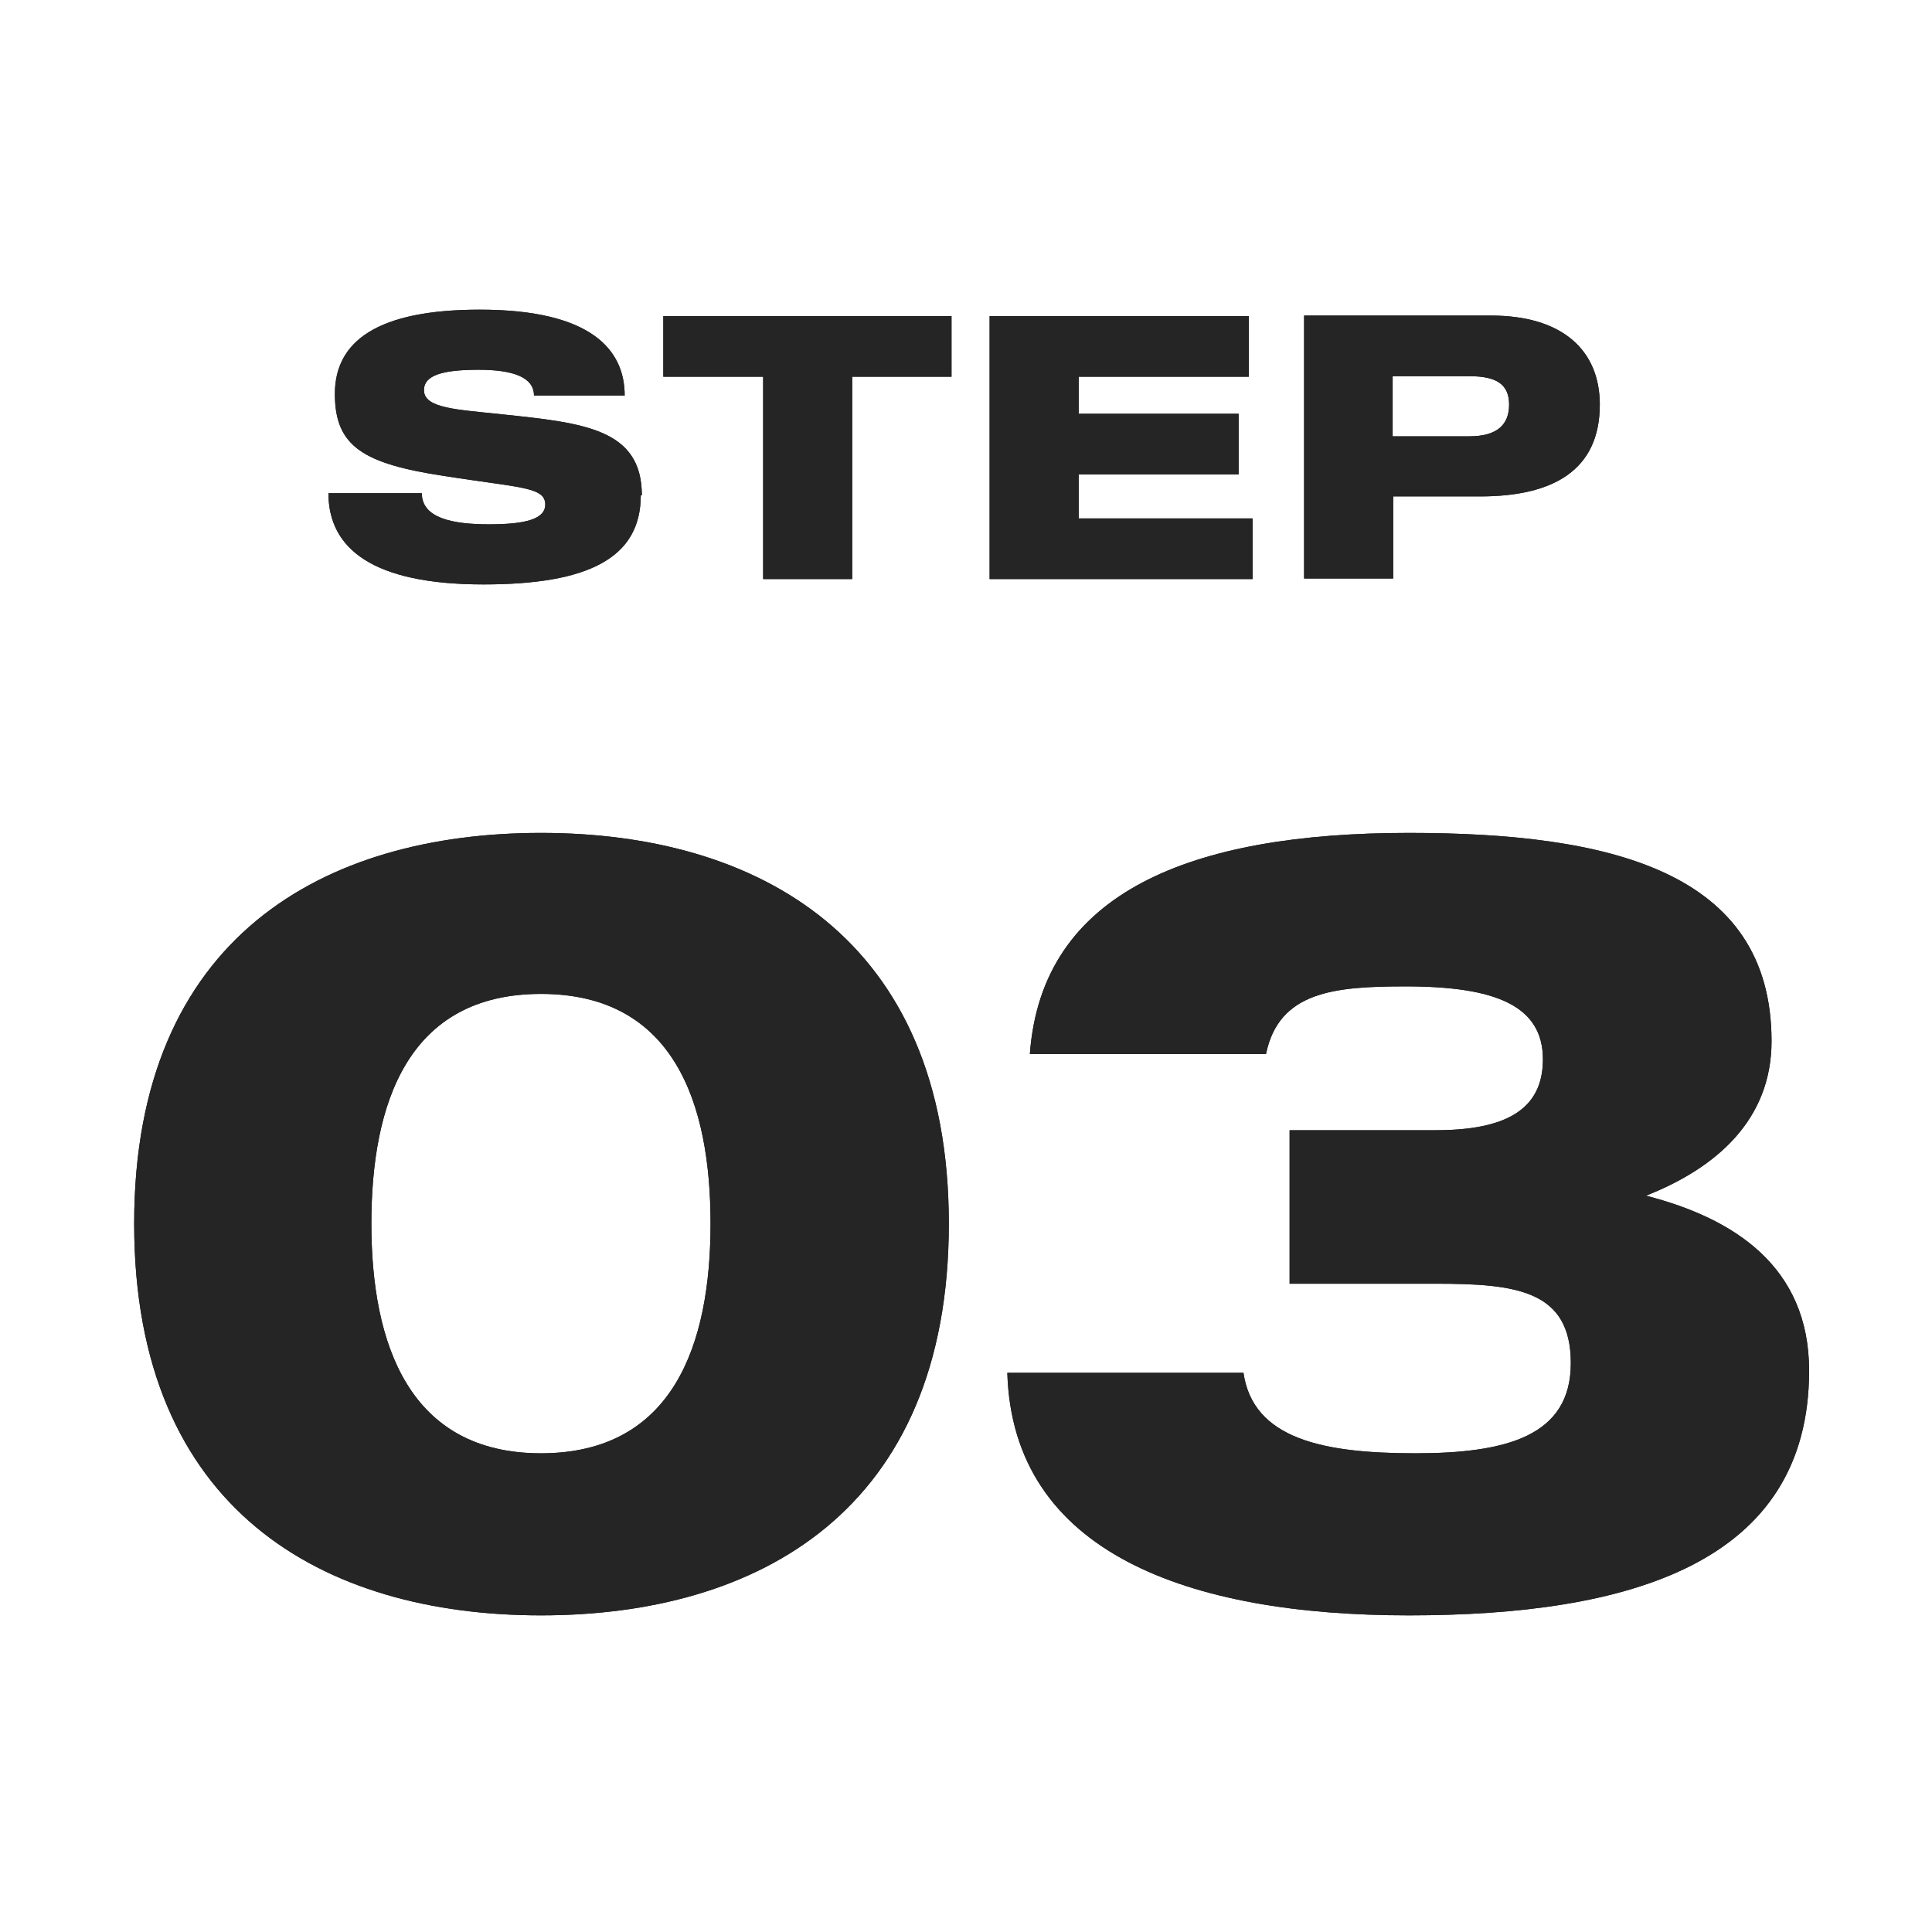
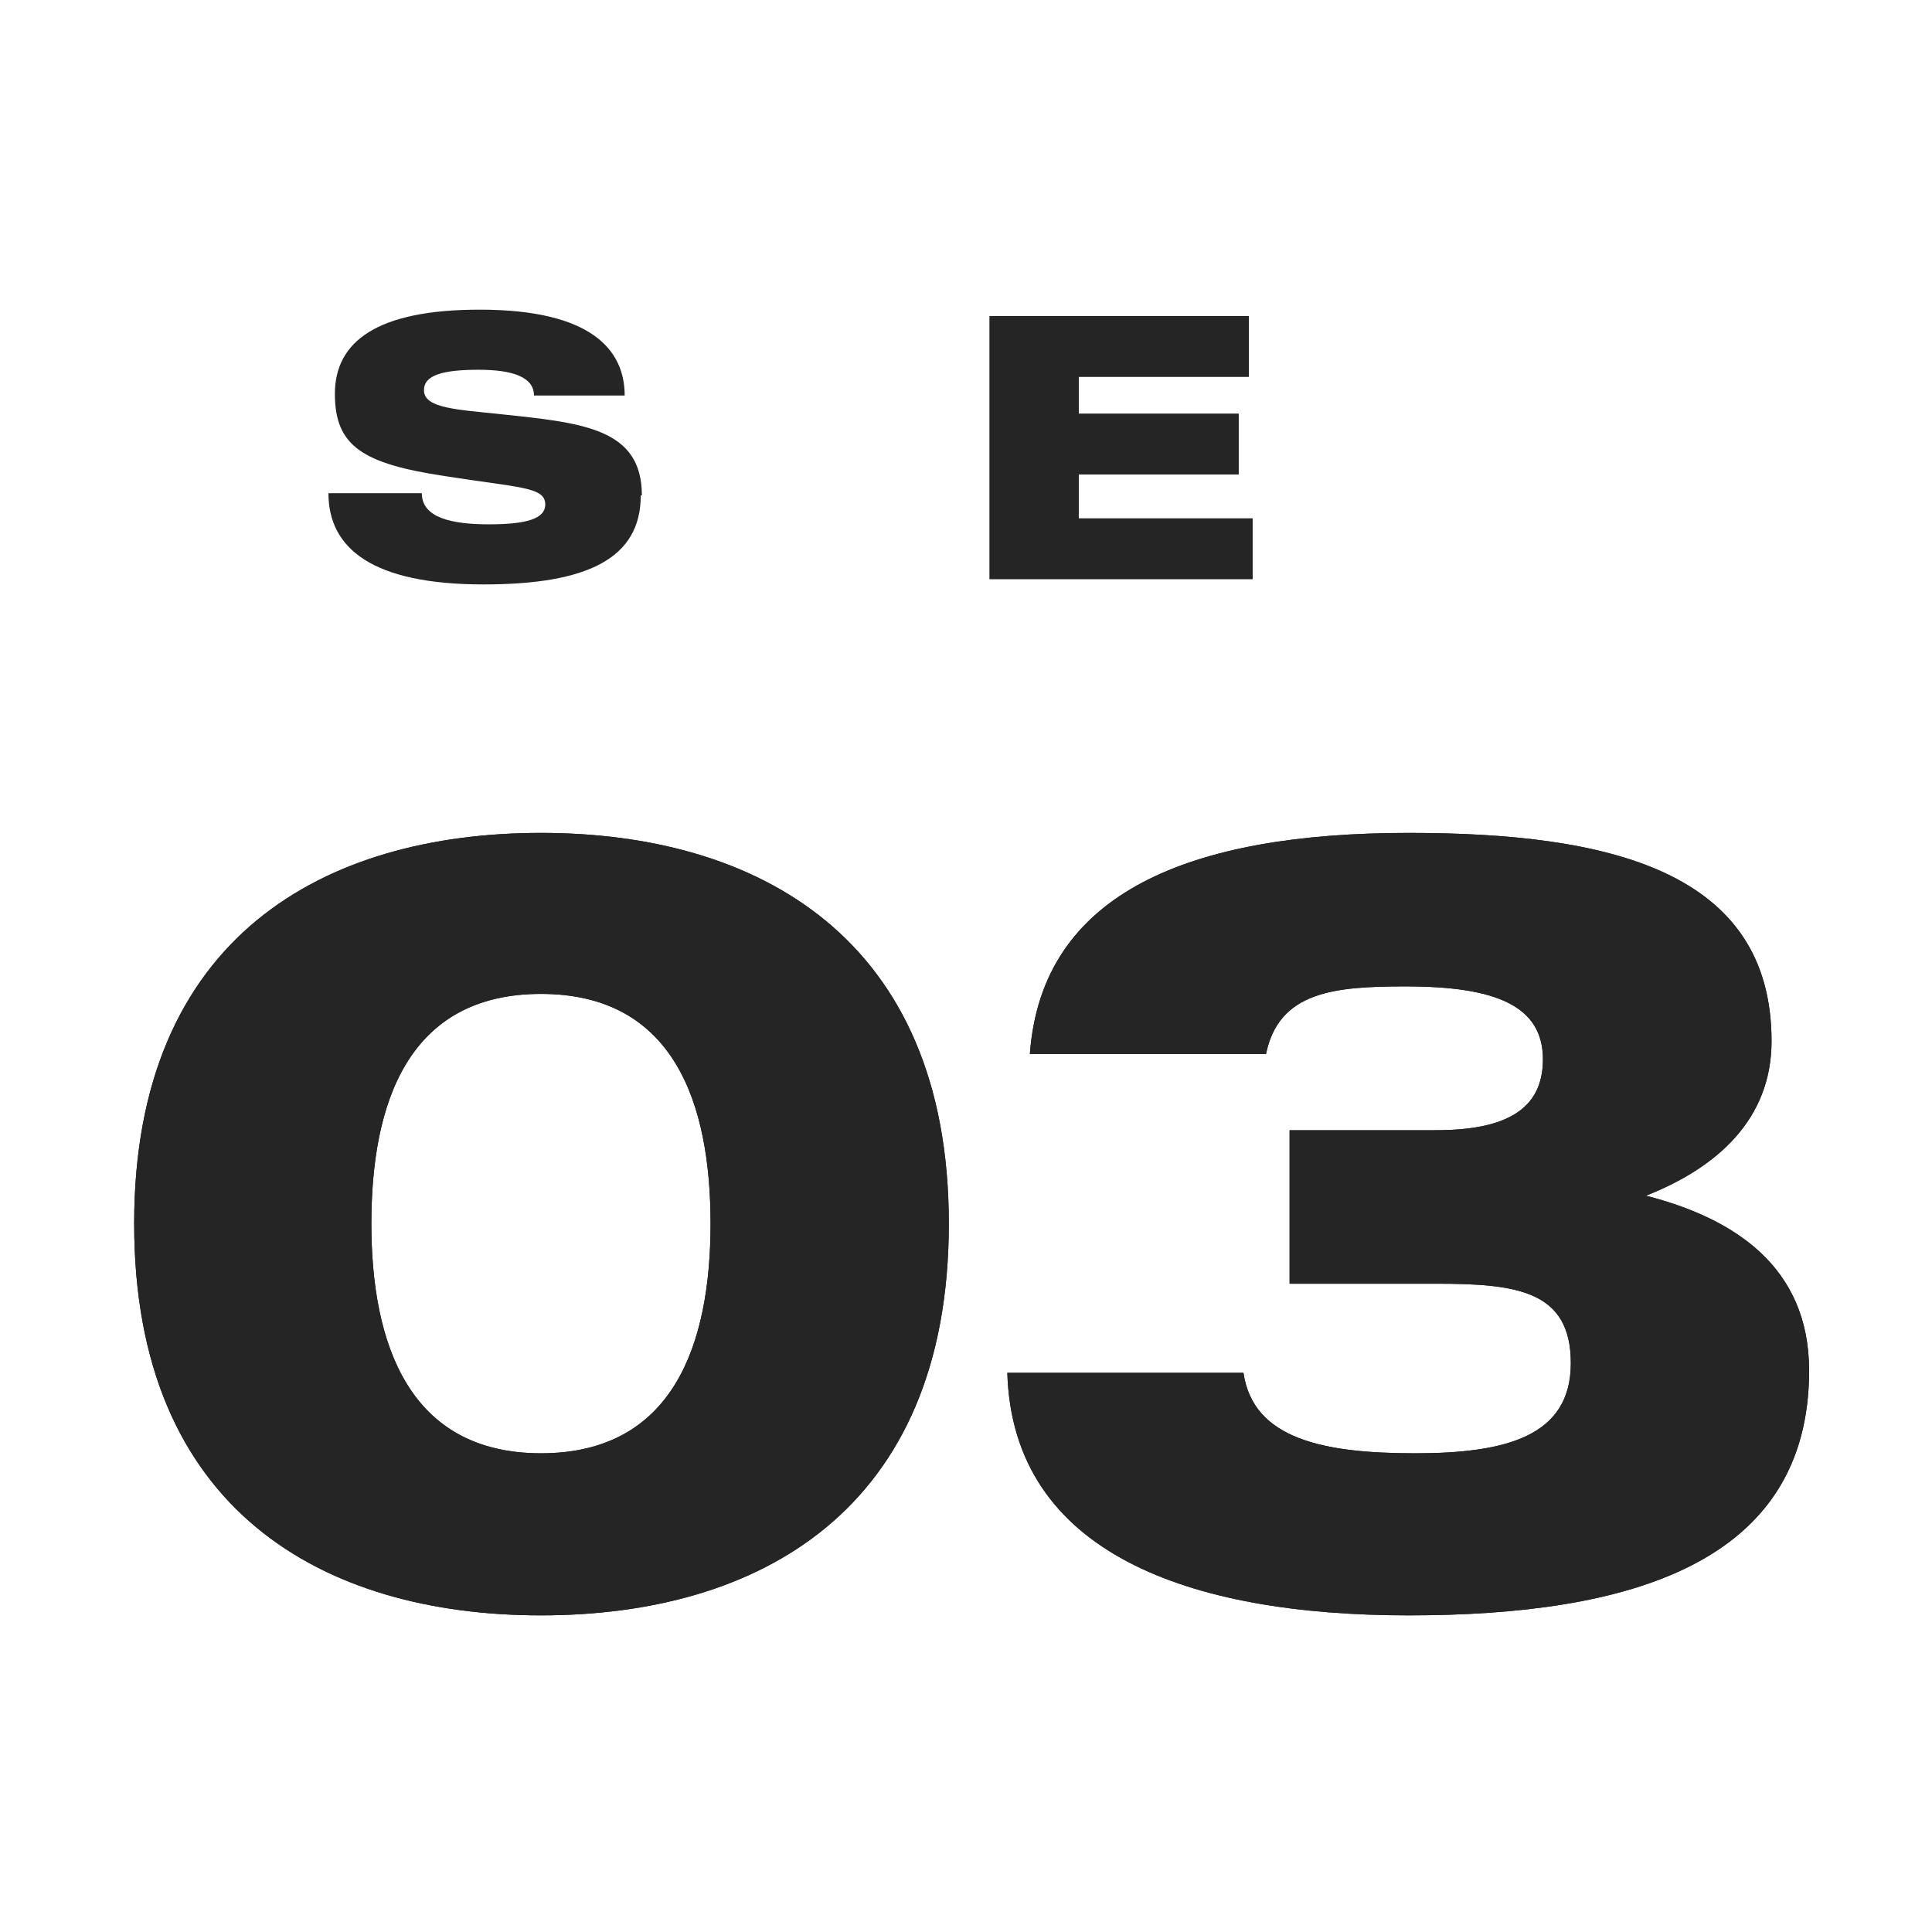
<svg xmlns="http://www.w3.org/2000/svg" id="_レイヤー_1" viewBox="0 0 36 36">
  <defs>
    <style>.cls-1{fill:#252525;stroke-width:0px;}</style>
  </defs>
  <path class="cls-1" d="M11.94,9.23c0,1.18-1,1.66-2.93,1.66-2.07,0-2.89-.67-2.89-1.7h1.74c0,.46.56.58,1.25.58s1.05-.1,1.05-.37c0-.33-.48-.31-1.88-.53-1.51-.23-2.04-.55-2.04-1.53s.79-1.57,2.7-1.57c2.08,0,2.7.75,2.7,1.6h-1.69c0-.34-.39-.48-1.03-.48-.67,0-1.02.1-1.02.38,0,.34.61.36,1.45.45,1.53.16,2.61.27,2.61,1.51Z" />
-   <path class="cls-1" d="M17.74,7.02h-1.86v3.77h-1.66v-3.77h-1.86v-1.13h5.37v1.13Z" />
  <path class="cls-1" d="M23.34,10.79h-4.9v-4.9h4.83v1.13h-3.17v.69h2.98v1.13h-2.98v.82h3.24v1.13Z" />
-   <path class="cls-1" d="M29.81,7.54c0,1.23-.88,1.71-2.23,1.71h-1.62v1.53h-1.66v-4.9h3.48c1.35,0,2.03.66,2.03,1.66ZM28.12,7.54c0-.39-.25-.53-.74-.53h-1.43v1.12h1.43c.52,0,.74-.22.74-.59Z" />
-   <path class="cls-1" d="M11.94,9.23c0,1.18-1,1.66-2.93,1.66-2.07,0-2.89-.67-2.89-1.7h1.74c0,.46.56.58,1.25.58s1.05-.1,1.05-.37c0-.33-.48-.31-1.88-.53-1.51-.23-2.04-.55-2.04-1.53s.79-1.57,2.7-1.57c2.08,0,2.7.75,2.7,1.6h-1.69c0-.34-.39-.48-1.03-.48-.67,0-1.02.1-1.02.38,0,.34.61.36,1.45.45,1.53.16,2.61.27,2.61,1.51Z" />
-   <path class="cls-1" d="M17.74,7.02h-1.86v3.77h-1.66v-3.77h-1.86v-1.13h5.37v1.13Z" />
  <path class="cls-1" d="M23.34,10.79h-4.9v-4.9h4.83v1.13h-3.17v.69h2.98v1.13h-2.98v.82h3.24v1.13Z" />
-   <path class="cls-1" d="M29.81,7.54c0,1.23-.88,1.71-2.23,1.71h-1.62v1.53h-1.66v-4.9h3.48c1.35,0,2.03.66,2.03,1.66ZM28.12,7.54c0-.39-.25-.53-.74-.53h-1.43v1.12h1.43c.52,0,.74-.22.74-.59Z" />
  <path class="cls-1" d="M17.68,22.8c0,5.36-3.56,7.3-7.6,7.3s-7.58-1.94-7.58-7.3,3.56-7.28,7.58-7.28,7.6,1.94,7.6,7.28ZM13.24,22.8c0-2.24-.68-4.28-3.16-4.28s-3.16,2.04-3.16,4.28.7,4.28,3.16,4.28,3.16-2.02,3.16-4.28Z" />
  <path class="cls-1" d="M33.71,25.54c0,3.6-3.36,4.56-7.46,4.56s-7.38-1.16-7.48-4.52h4.4c.18,1.24,1.5,1.5,3.2,1.5s2.9-.32,2.9-1.68-1.02-1.48-2.52-1.48h-2.72v-2.86h2.72c1.3,0,2-.38,2-1.32,0-1-.88-1.36-2.56-1.36-1.34,0-2.36.1-2.6,1.26h-4.4c.22-3.02,3-4.12,7.06-4.12,3.72,0,6.76.7,6.76,3.88,0,1.46-1.02,2.36-2.34,2.88,1.64.42,3.04,1.32,3.04,3.26Z" />
  <path class="cls-1" d="M17.68,22.8c0,5.36-3.56,7.3-7.6,7.3s-7.58-1.94-7.58-7.3,3.56-7.28,7.58-7.28,7.6,1.94,7.6,7.28ZM13.24,22.8c0-2.24-.68-4.28-3.16-4.28s-3.16,2.04-3.16,4.28.7,4.28,3.16,4.28,3.16-2.02,3.16-4.28Z" />
  <path class="cls-1" d="M33.71,25.54c0,3.6-3.36,4.56-7.46,4.56s-7.38-1.16-7.48-4.52h4.4c.18,1.24,1.5,1.5,3.2,1.5s2.9-.32,2.9-1.68-1.02-1.48-2.52-1.48h-2.72v-2.86h2.72c1.3,0,2-.38,2-1.32,0-1-.88-1.36-2.56-1.36-1.34,0-2.36.1-2.6,1.26h-4.4c.22-3.02,3-4.12,7.06-4.12,3.72,0,6.76.7,6.76,3.88,0,1.46-1.02,2.36-2.34,2.88,1.64.42,3.04,1.32,3.04,3.26Z" />
</svg>